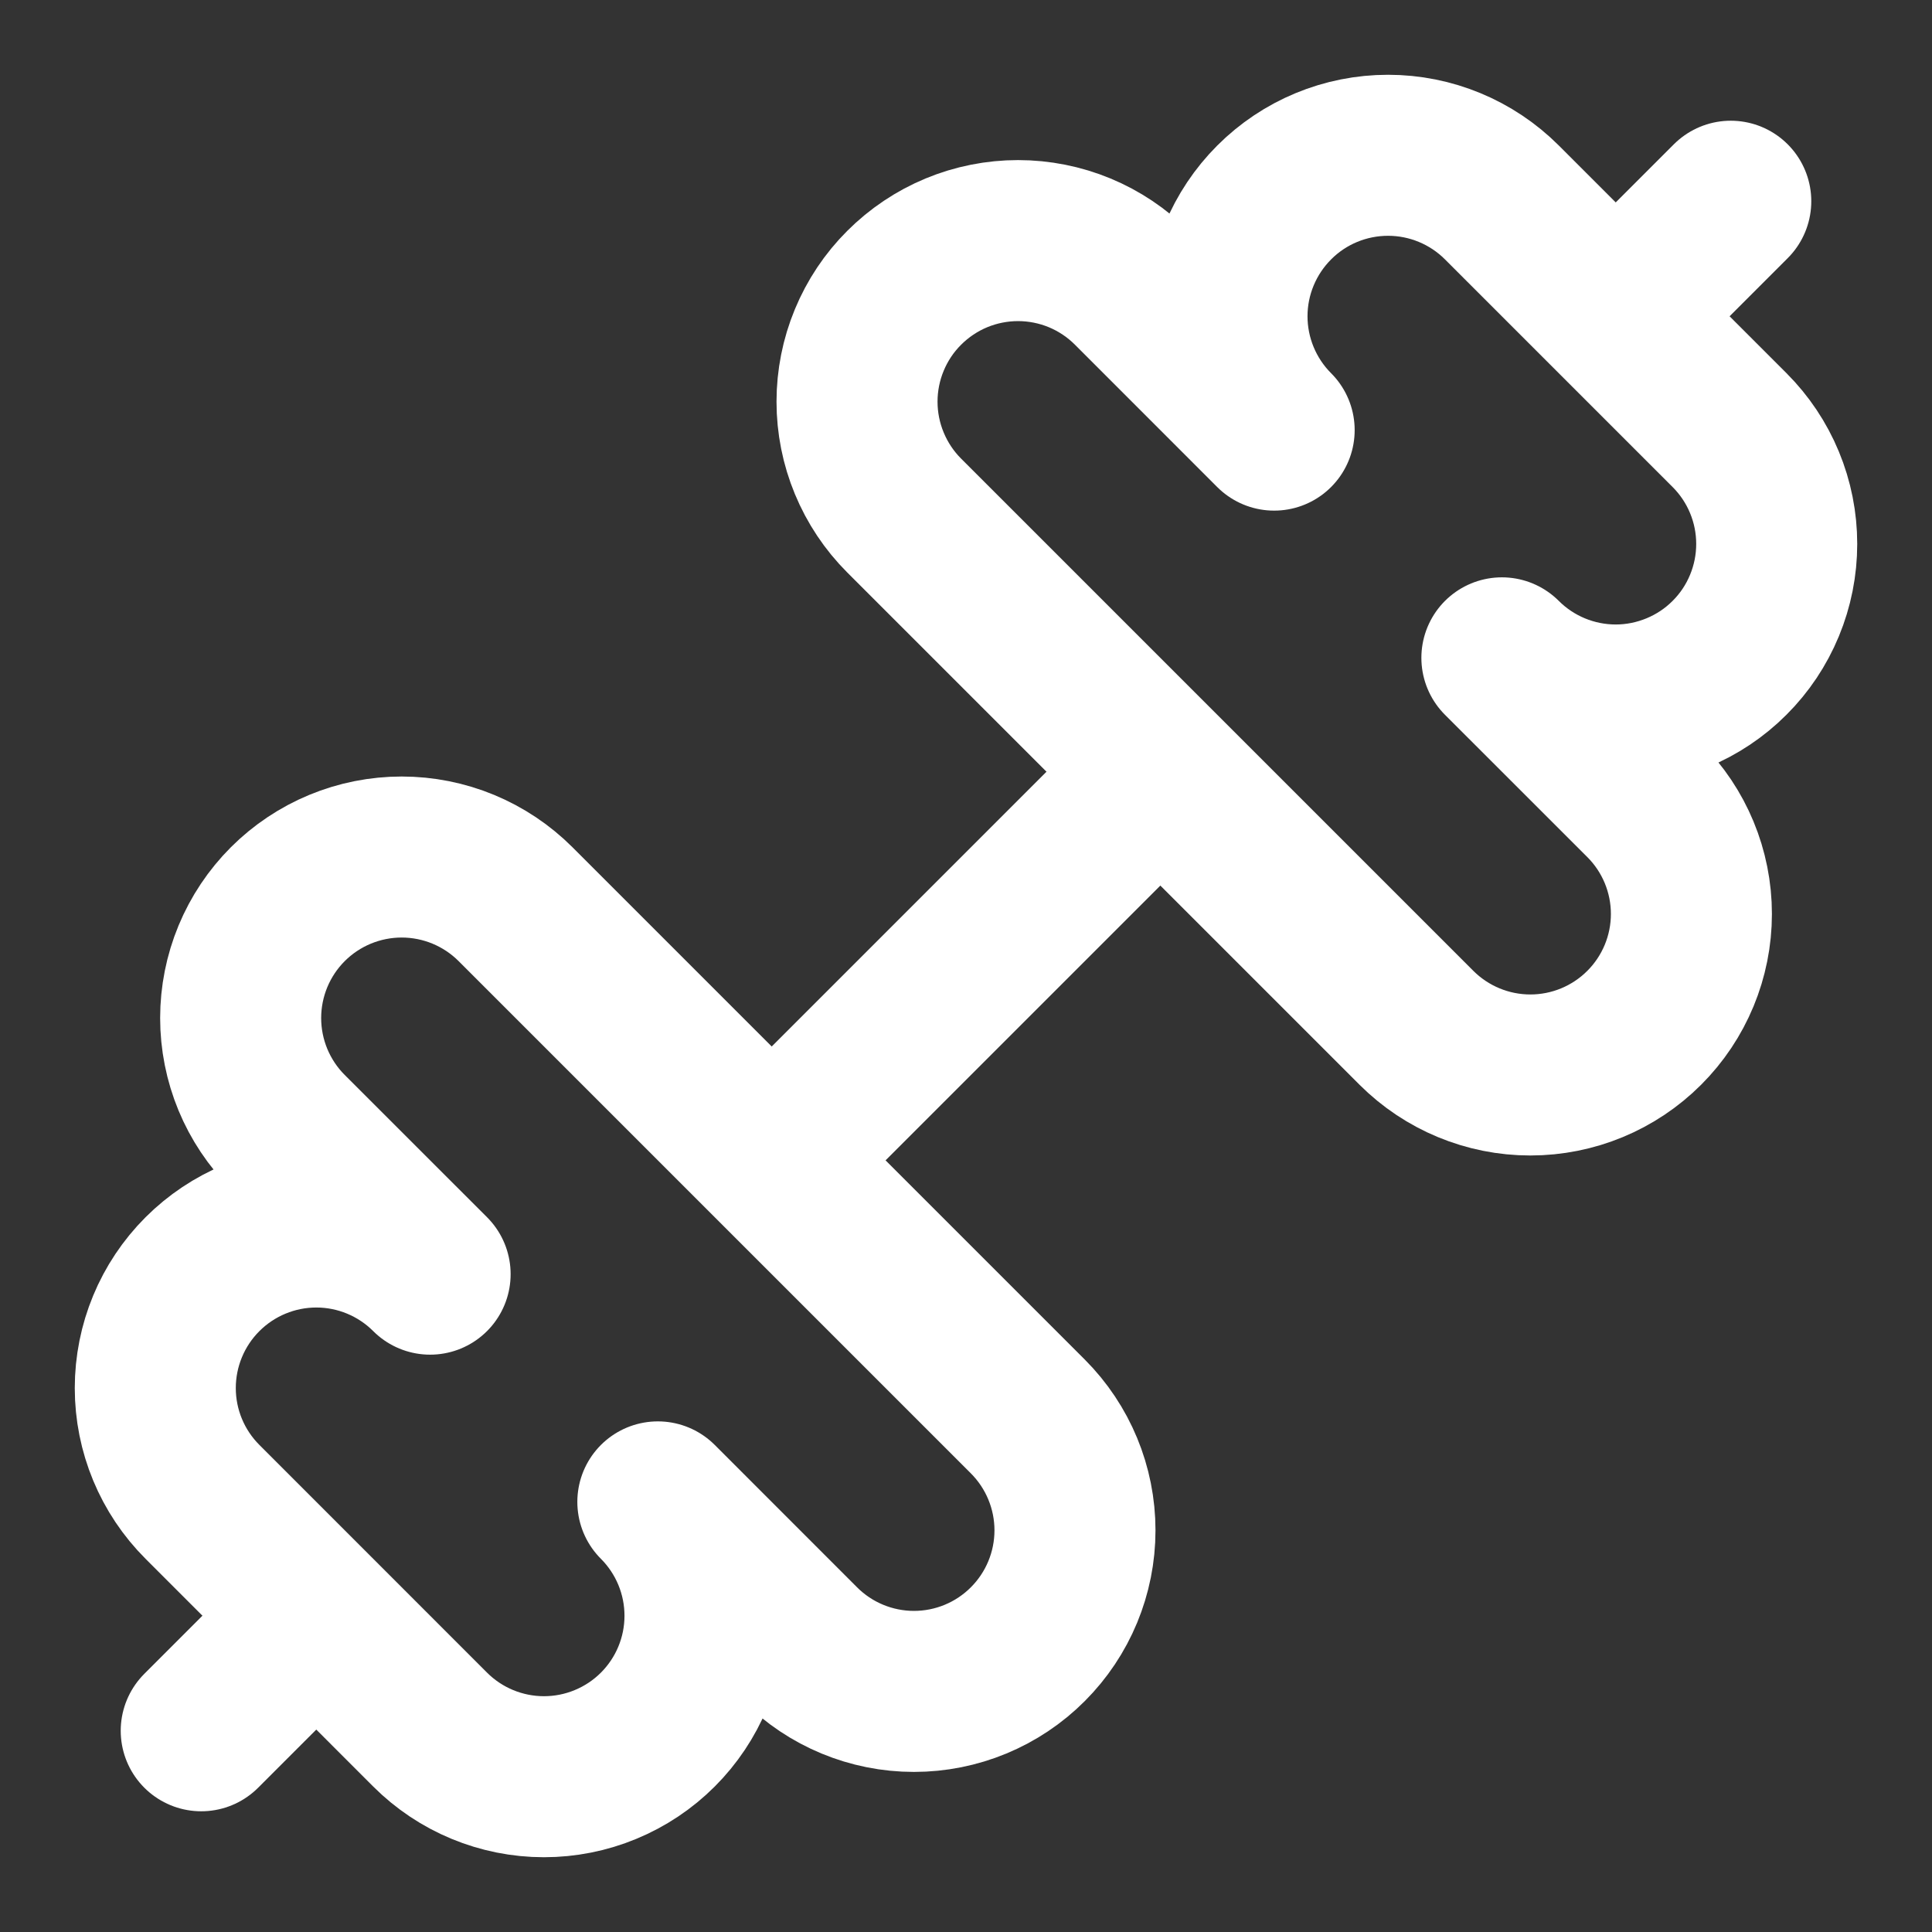
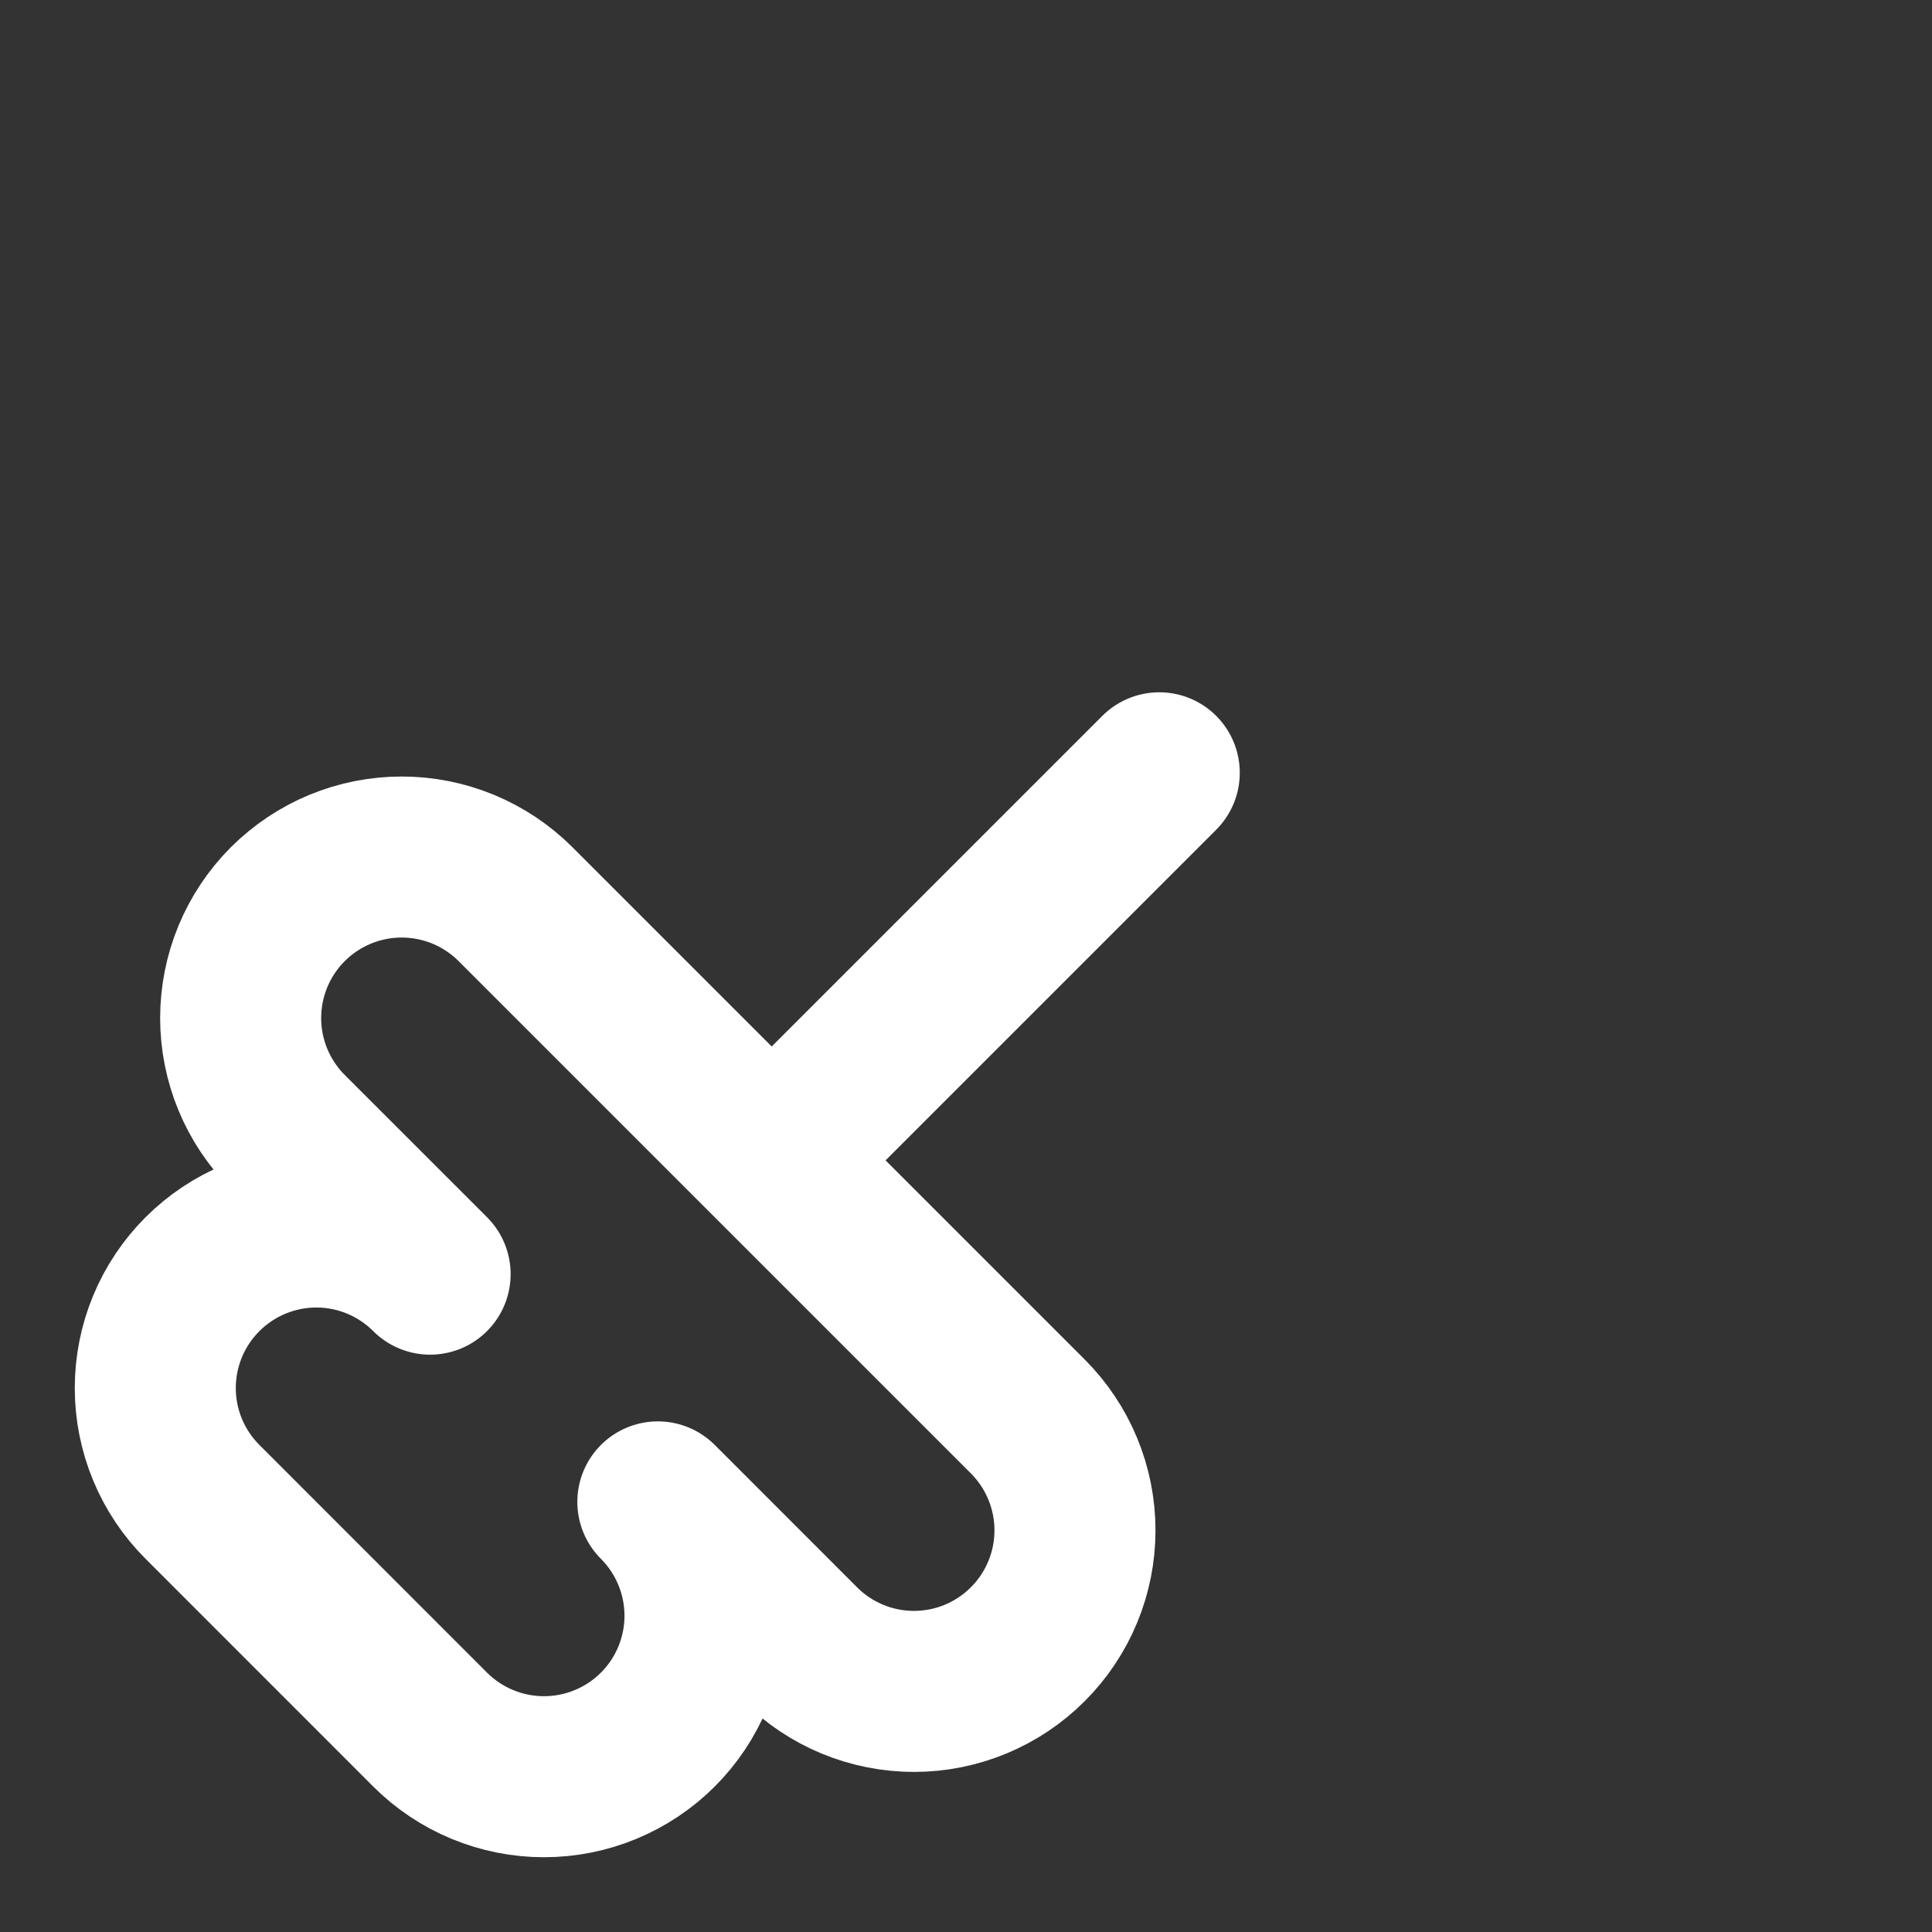
<svg xmlns="http://www.w3.org/2000/svg" width="32" height="32" viewBox="0 0 32 32" fill="none">
  <rect x="0" y="0" width="32" height="32" fill="#333333" stroke="none" />
-   <path d="M23.461 17.024C23.962 17.524 24.64 17.805 25.347 17.805C26.055 17.805 26.733 17.524 27.233 17.024C27.734 16.524 28.015 15.845 28.015 15.138C28.015 14.431 27.734 13.752 27.233 13.252L24.876 10.896C25.376 11.396 26.055 11.677 26.762 11.677C27.112 11.677 27.459 11.607 27.782 11.473C28.106 11.339 28.4 11.143 28.647 10.895C28.895 10.648 29.091 10.354 29.225 10.03C29.359 9.706 29.428 9.36 29.428 9.009C29.428 8.659 29.359 8.312 29.225 7.989C29.091 7.665 28.894 7.371 28.647 7.124L24.876 3.353C24.376 2.853 23.698 2.572 22.991 2.572C22.283 2.572 21.605 2.852 21.105 3.353C20.605 3.853 20.323 4.531 20.323 5.238C20.323 5.945 20.604 6.624 21.104 7.124L18.748 4.767C18.5 4.519 18.206 4.322 17.883 4.188C17.559 4.054 17.212 3.985 16.862 3.985C16.512 3.985 16.165 4.054 15.841 4.188C15.518 4.322 15.224 4.519 14.976 4.767C14.728 5.014 14.532 5.308 14.398 5.632C14.264 5.955 14.195 6.302 14.195 6.653C14.195 7.003 14.264 7.35 14.398 7.673C14.532 7.997 14.728 8.291 14.976 8.539L23.461 17.024Z" stroke="white" stroke-width="2.667" stroke-linecap="round" stroke-linejoin="round" />
-   <path d="M3.333 28.667L5.2 26.8" stroke="white" stroke-width="2.667" stroke-linecap="round" stroke-linejoin="round" />
-   <path d="M26.8 5.2L28.667 3.333" stroke="white" stroke-width="2.667" stroke-linecap="round" stroke-linejoin="round" />
  <path d="M7.124 28.647C7.624 29.147 8.303 29.428 9.01 29.428C9.36 29.428 9.707 29.359 10.03 29.225C10.354 29.091 10.648 28.895 10.896 28.647C11.143 28.4 11.34 28.106 11.474 27.782C11.608 27.459 11.677 27.112 11.677 26.762C11.677 26.412 11.608 26.065 11.474 25.741C11.34 25.418 11.144 25.124 10.896 24.876L13.252 27.233C13.752 27.734 14.431 28.015 15.138 28.015C15.846 28.015 16.524 27.734 17.024 27.233C17.524 26.733 17.805 26.055 17.805 25.347C17.805 24.64 17.524 23.962 17.024 23.461L8.539 14.976C8.291 14.728 7.997 14.532 7.674 14.398C7.35 14.264 7.003 14.195 6.653 14.195C6.303 14.195 5.956 14.264 5.632 14.398C5.309 14.532 5.015 14.728 4.767 14.976C4.519 15.224 4.323 15.518 4.189 15.841C4.055 16.165 3.986 16.512 3.986 16.862C3.986 17.212 4.055 17.559 4.189 17.883C4.323 18.206 4.519 18.5 4.767 18.748L7.124 21.104C6.624 20.604 5.946 20.323 5.239 20.323C4.531 20.323 3.853 20.605 3.353 21.105C2.853 21.605 2.572 22.283 2.572 22.991C2.572 23.698 2.853 24.376 3.354 24.876L7.124 28.647Z" stroke="white" stroke-width="2.667" stroke-linecap="round" stroke-linejoin="round" />
  <path d="M12.8 19.201L19.201 12.8" stroke="white" stroke-width="2.667" stroke-linecap="round" stroke-linejoin="round" />
</svg>